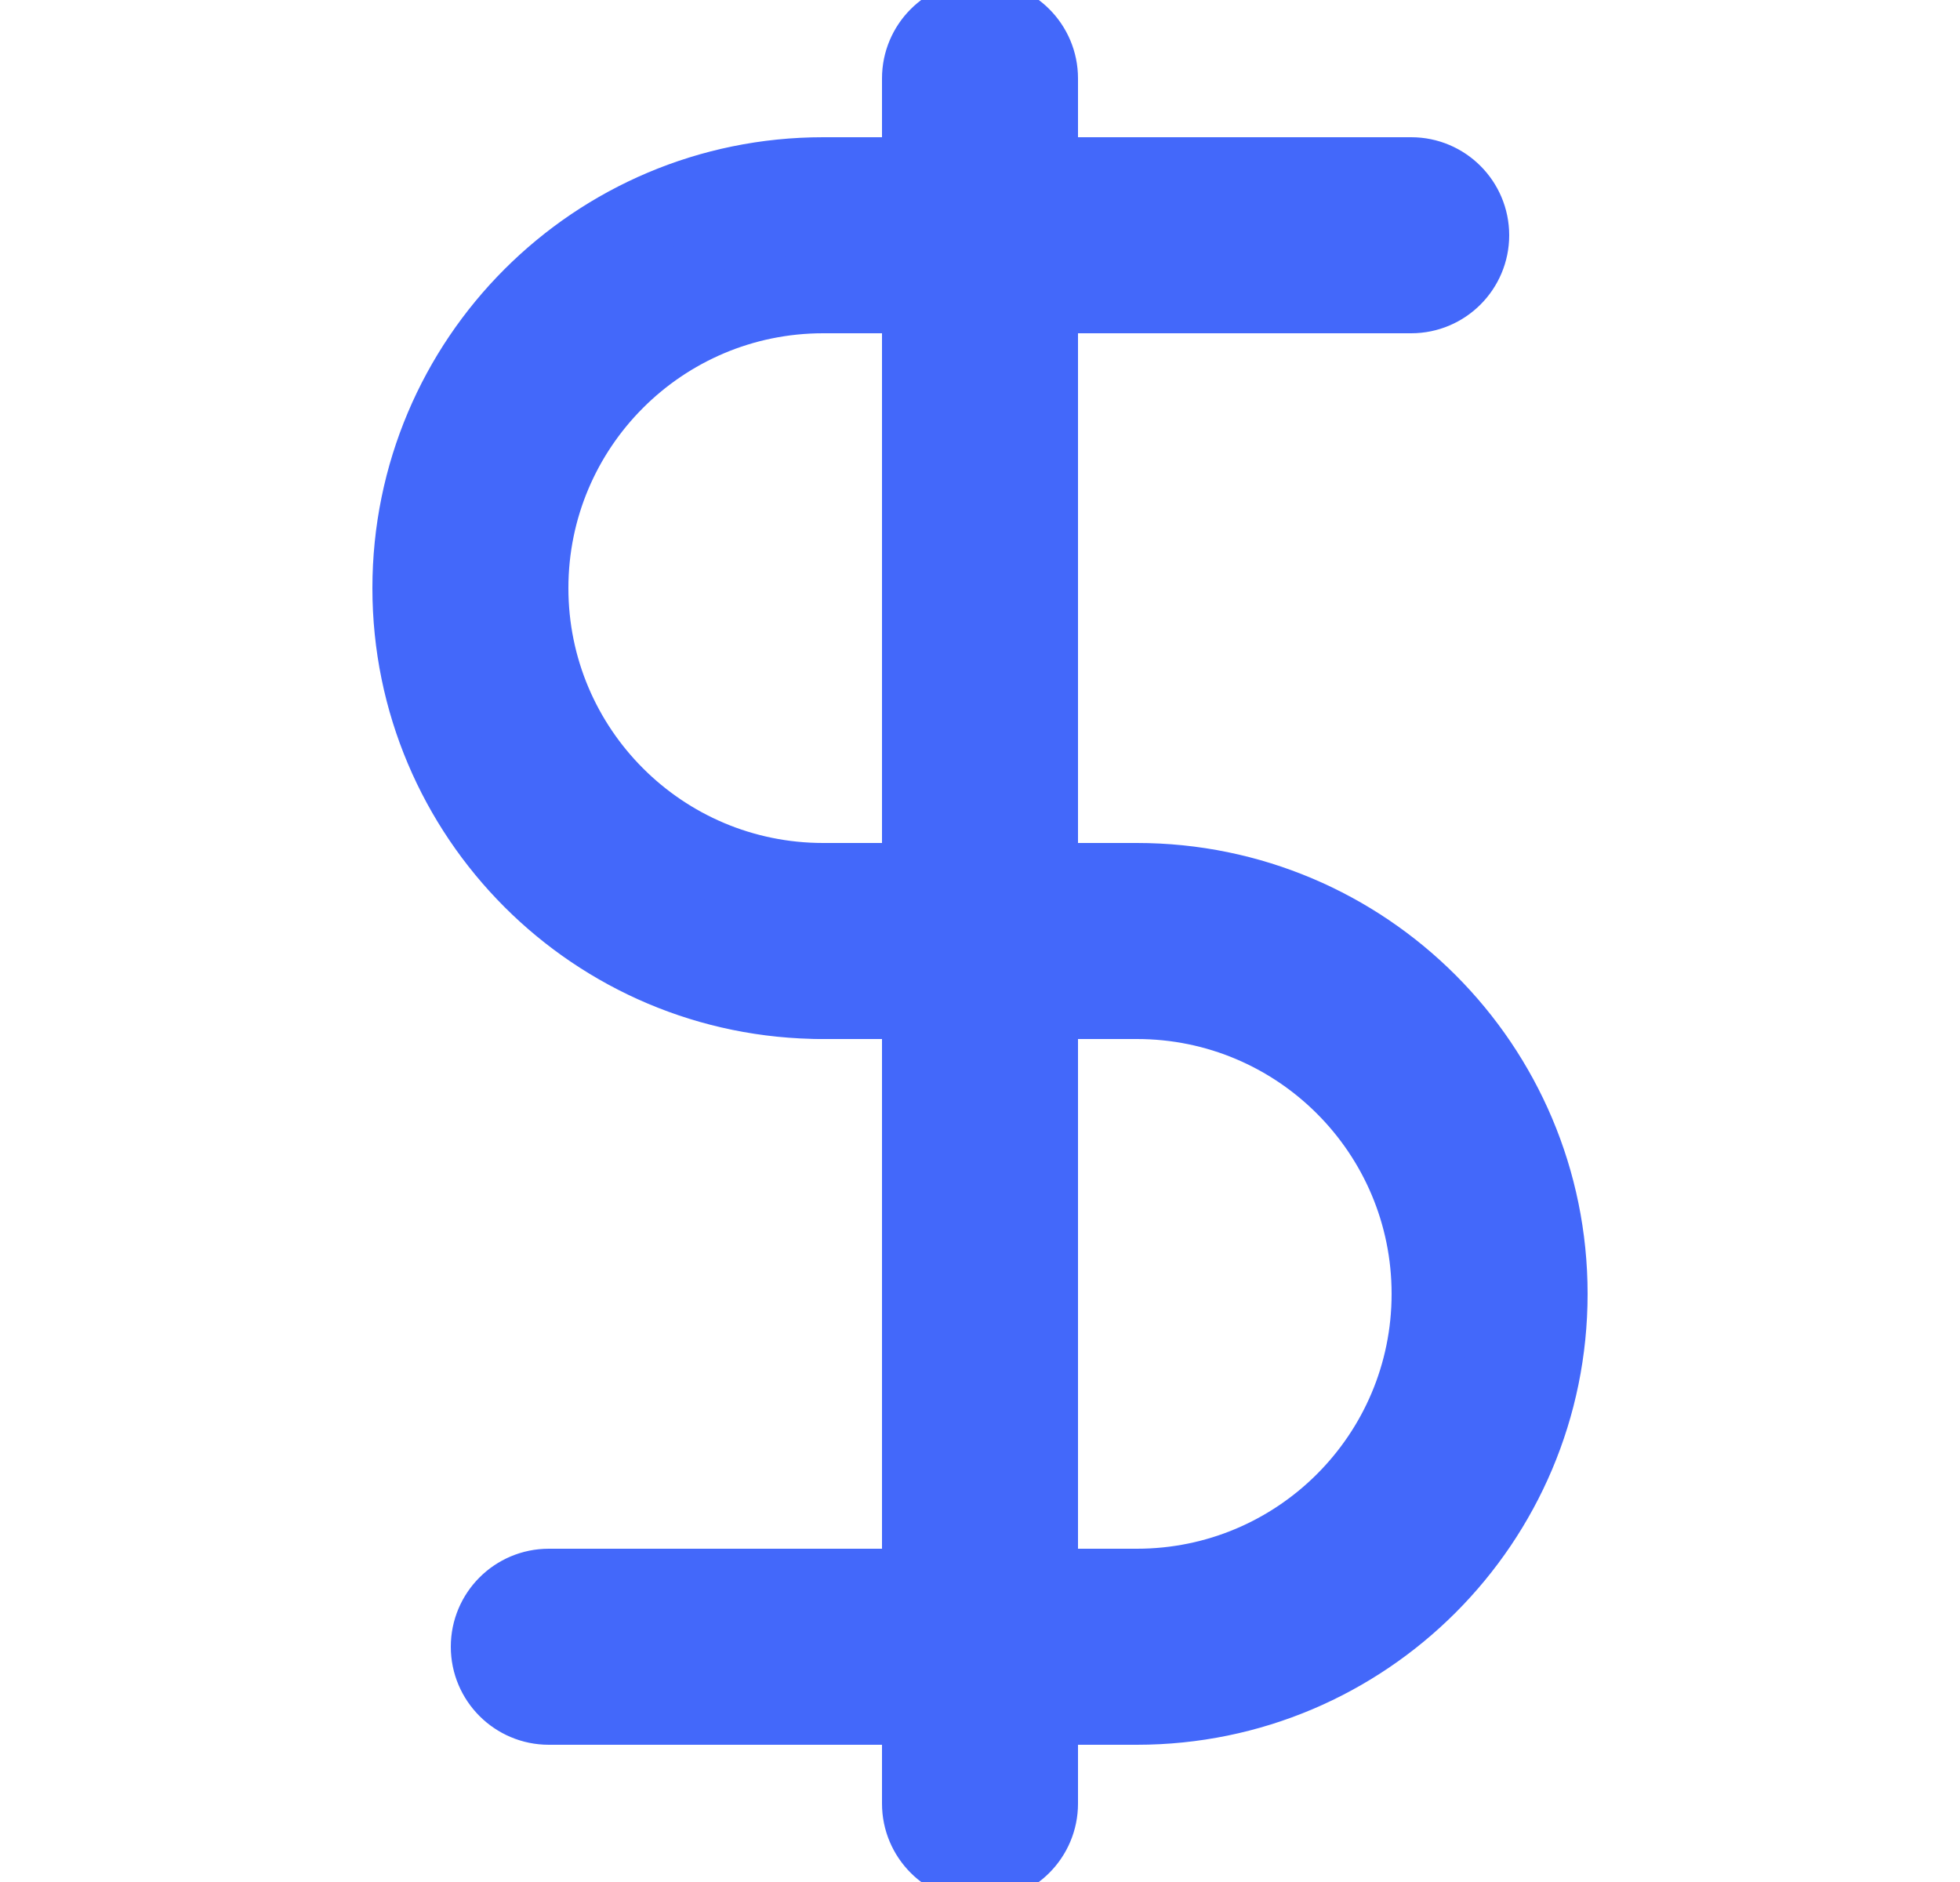
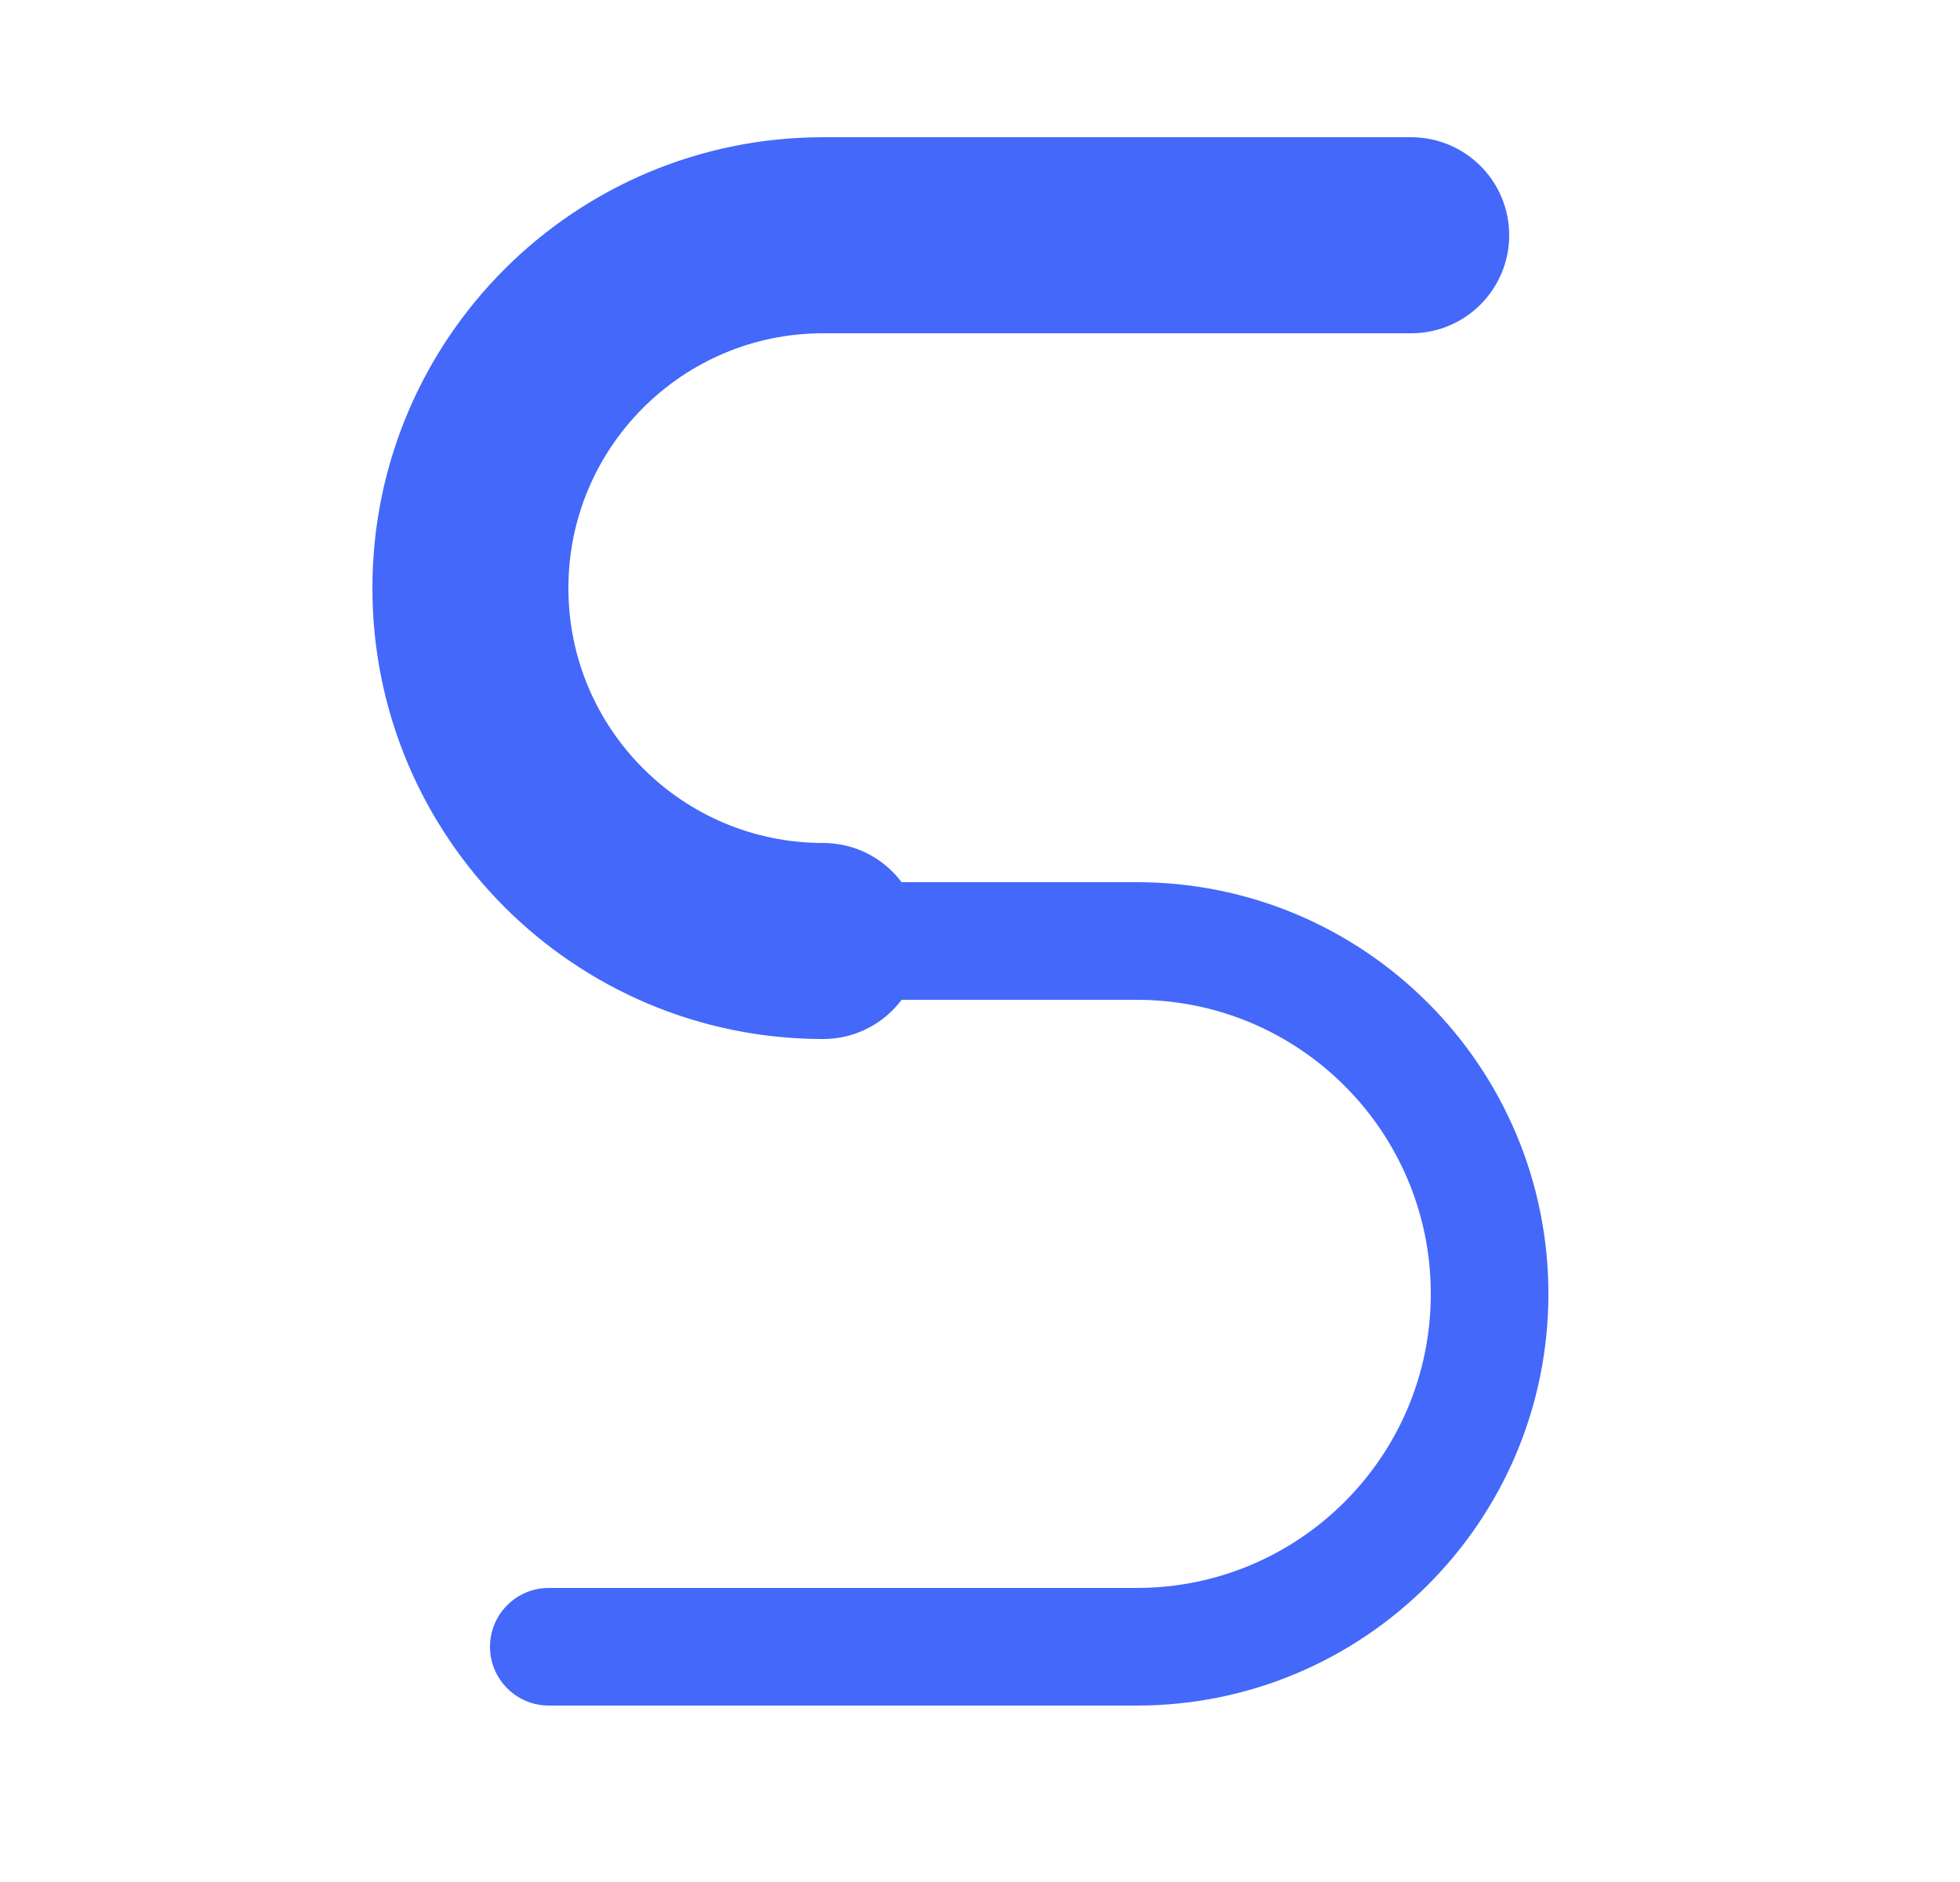
<svg xmlns="http://www.w3.org/2000/svg" width="25" height="24" viewBox="0 0 25 24" fill="none">
  <g clip-path="url(#clip0_4001_4000)">
-     <path fill-rule="evenodd" clip-rule="evenodd" d="M12.5 0.25C12.914 0.25 13.25 0.586 13.25 1V23C13.25 23.414 12.914 23.75 12.5 23.75C12.086 23.75 11.75 23.414 11.75 23V1C11.75 0.586 12.086 0.25 12.5 0.25Z" fill="#4368FA" stroke="#4368FA" stroke-linecap="round" stroke-linejoin="round" />
    <path fill-rule="evenodd" clip-rule="evenodd" d="M5.25 7.5C5.25 4.6 7.6 2.25 10.5 2.25H18L18 3L18 3.75H10.5C8.429 3.75 6.75 5.429 6.75 7.5C6.75 9.571 8.429 11.25 10.5 11.25C10.914 11.25 11.25 11.586 11.25 12C11.25 12.414 10.914 12.75 10.5 12.75C7.6 12.75 5.25 10.399 5.25 7.5ZM18.75 3C18.75 3.414 18.414 3.75 18 3.75L18 3L18 2.25C18.414 2.25 18.75 2.586 18.75 3Z" fill="#4368FA" />
    <path d="M18 2.25L18 3L18 3.75M18 2.25C18.414 2.25 18.75 2.586 18.75 3C18.75 3.414 18.414 3.75 18 3.75M18 2.25H10.5C7.6 2.25 5.25 4.6 5.25 7.5C5.25 10.399 7.6 12.75 10.5 12.75C10.914 12.75 11.25 12.414 11.25 12C11.25 11.586 10.914 11.25 10.5 11.25C8.429 11.25 6.75 9.571 6.75 7.5C6.75 5.429 8.429 3.75 10.5 3.75H18" stroke="#4368FA" stroke-linecap="round" stroke-linejoin="round" />
    <path fill-rule="evenodd" clip-rule="evenodd" d="M9.75 12C9.75 11.586 10.086 11.25 10.5 11.25H14.5C17.399 11.25 19.75 13.601 19.75 16.5C19.75 19.399 17.399 21.75 14.5 21.75H7L7 21L7 20.25H14.5C16.571 20.25 18.25 18.571 18.25 16.5C18.25 14.429 16.571 12.75 14.5 12.75H10.5C10.086 12.75 9.75 12.414 9.75 12ZM6.25 21C6.25 20.586 6.586 20.25 7 20.25L7 21L7 21.75C6.586 21.75 6.25 21.414 6.25 21Z" fill="#4368FA" />
-     <path d="M7 21.75L7 21L7 20.25M7 21.75C6.586 21.75 6.25 21.414 6.25 21C6.25 20.586 6.586 20.25 7 20.25M7 21.75H14.5C17.399 21.75 19.75 19.399 19.75 16.5C19.75 13.601 17.399 11.25 14.5 11.25H10.5C10.086 11.25 9.75 11.586 9.75 12C9.75 12.414 10.086 12.75 10.5 12.75H14.5C16.571 12.75 18.25 14.429 18.25 16.5C18.25 18.571 16.571 20.25 14.5 20.25H7" stroke="#4368FA" stroke-linecap="round" stroke-linejoin="round" />
  </g>
  <defs>
    <clipPath id="clip0_4001_4000">
      <rect width="24" height="24" fill="white" transform="translate(0.5)" />
    </clipPath>
  </defs>
</svg>